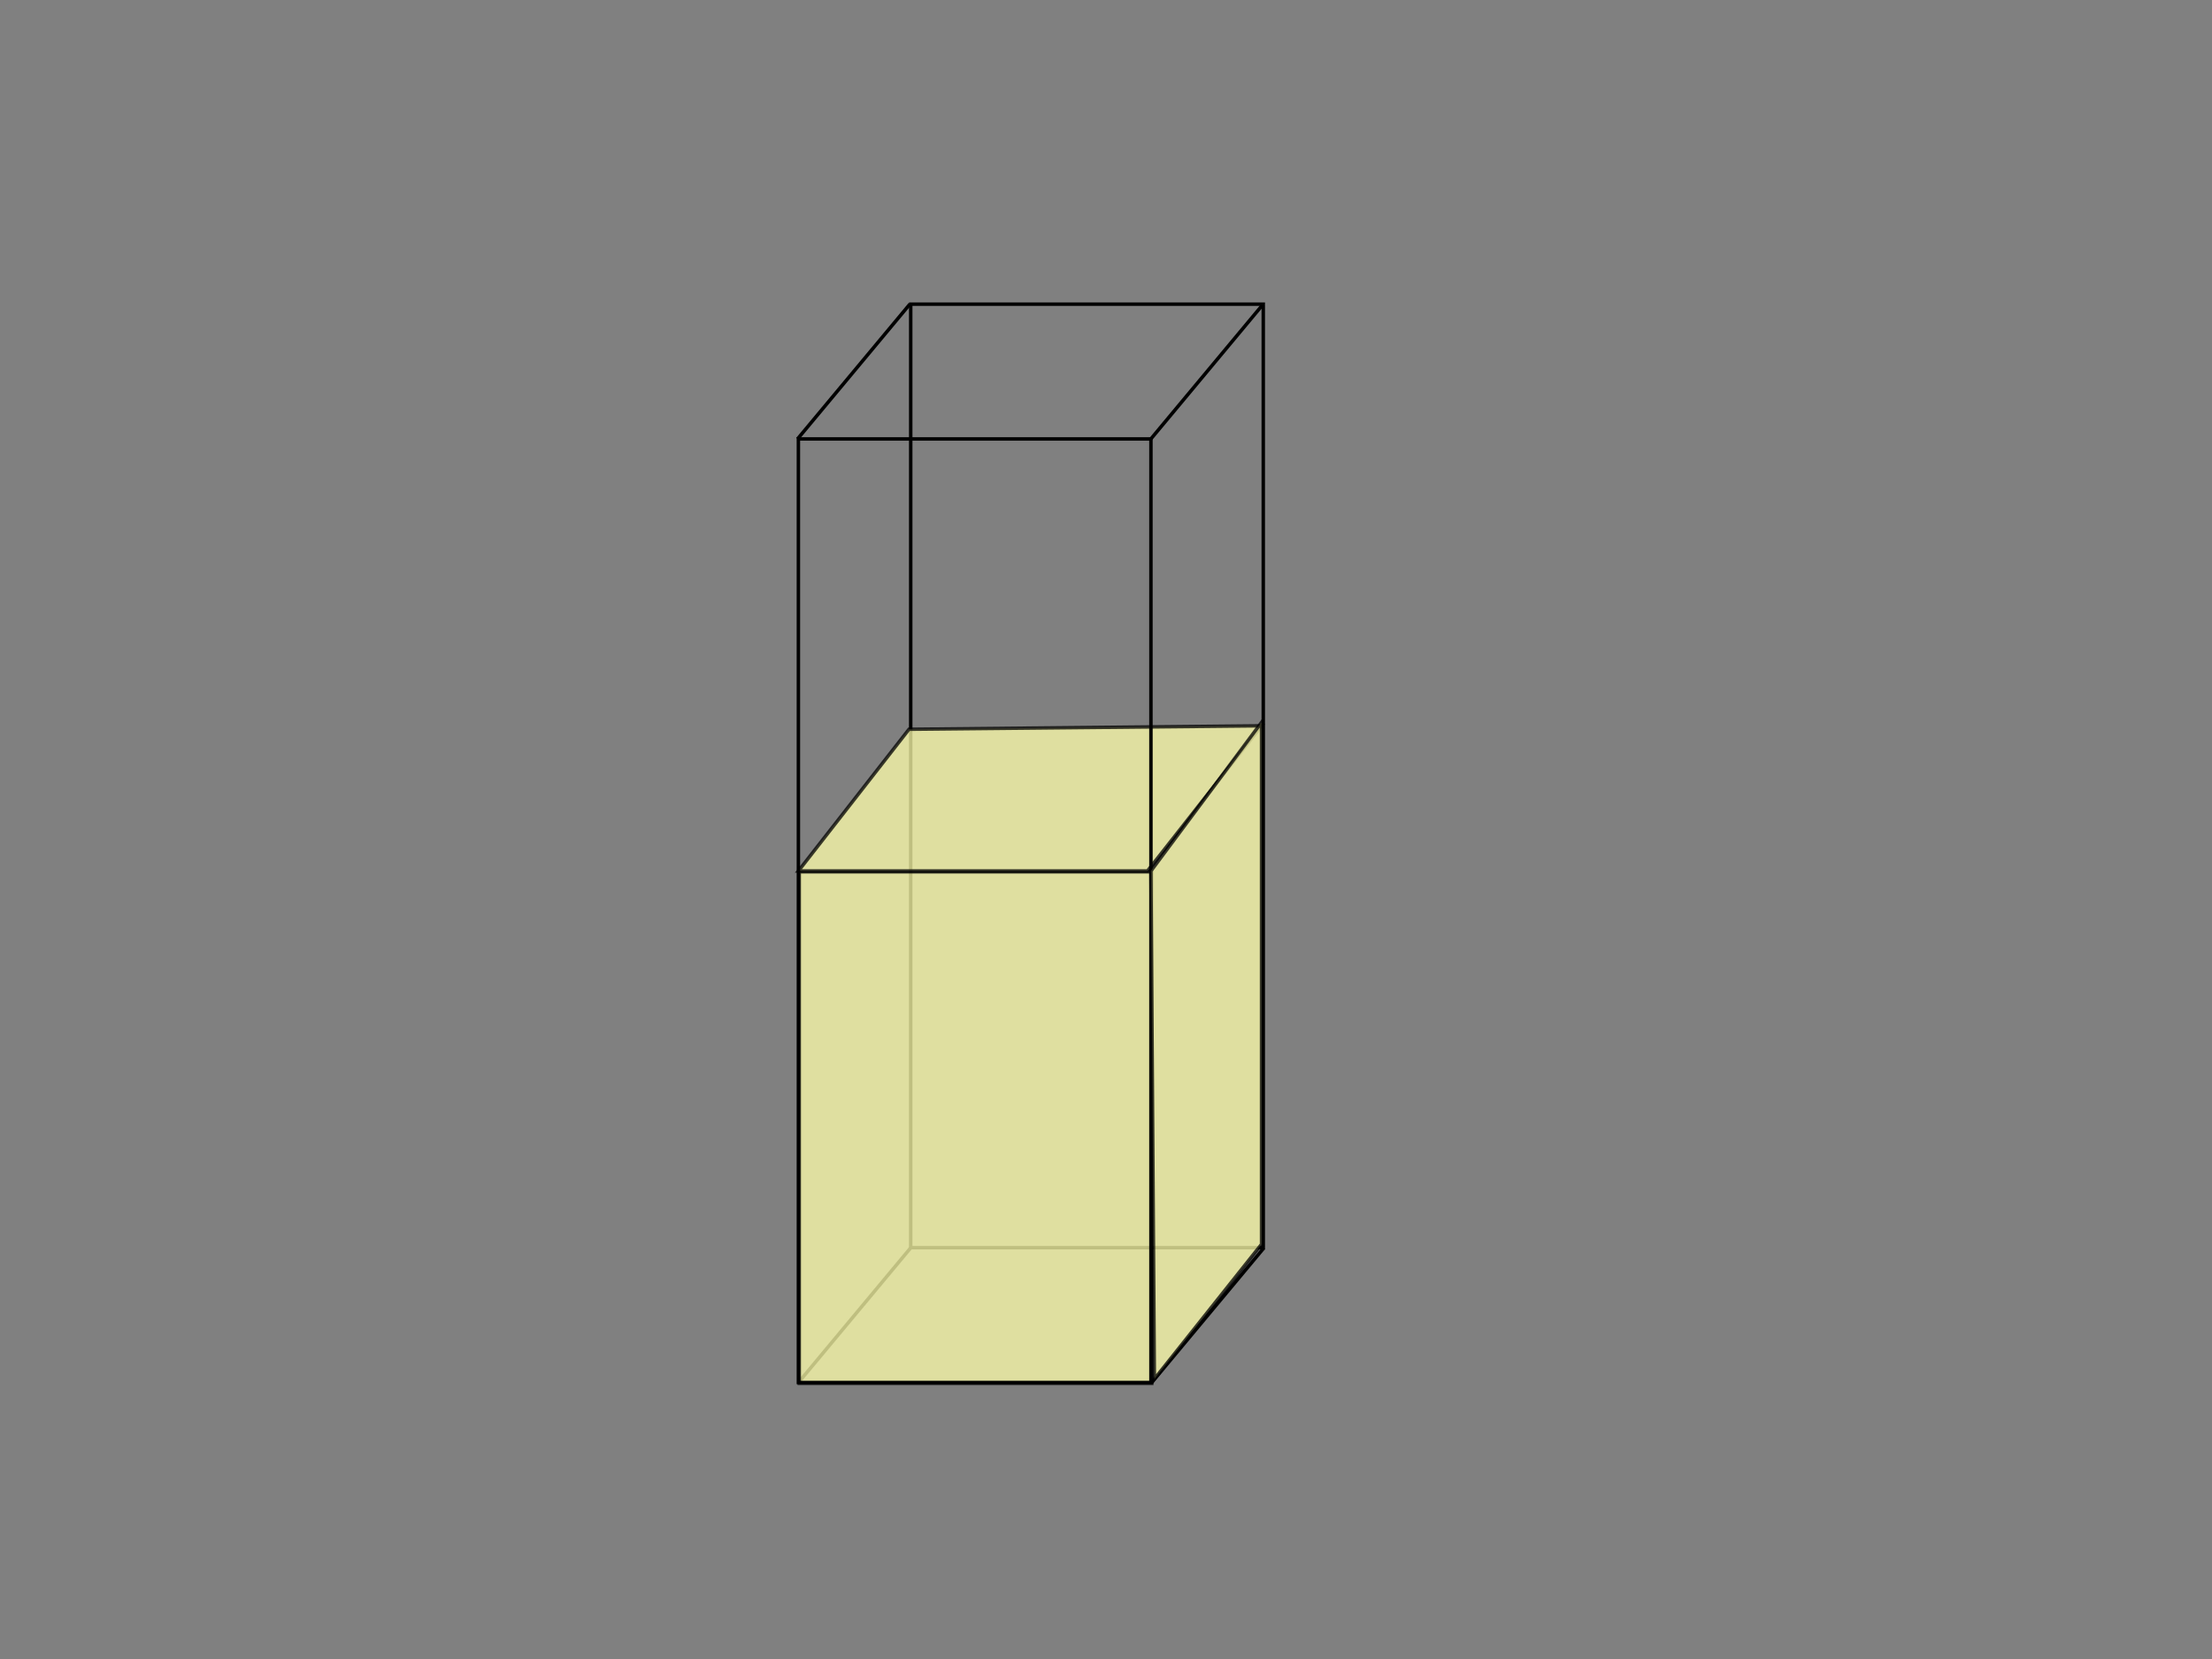
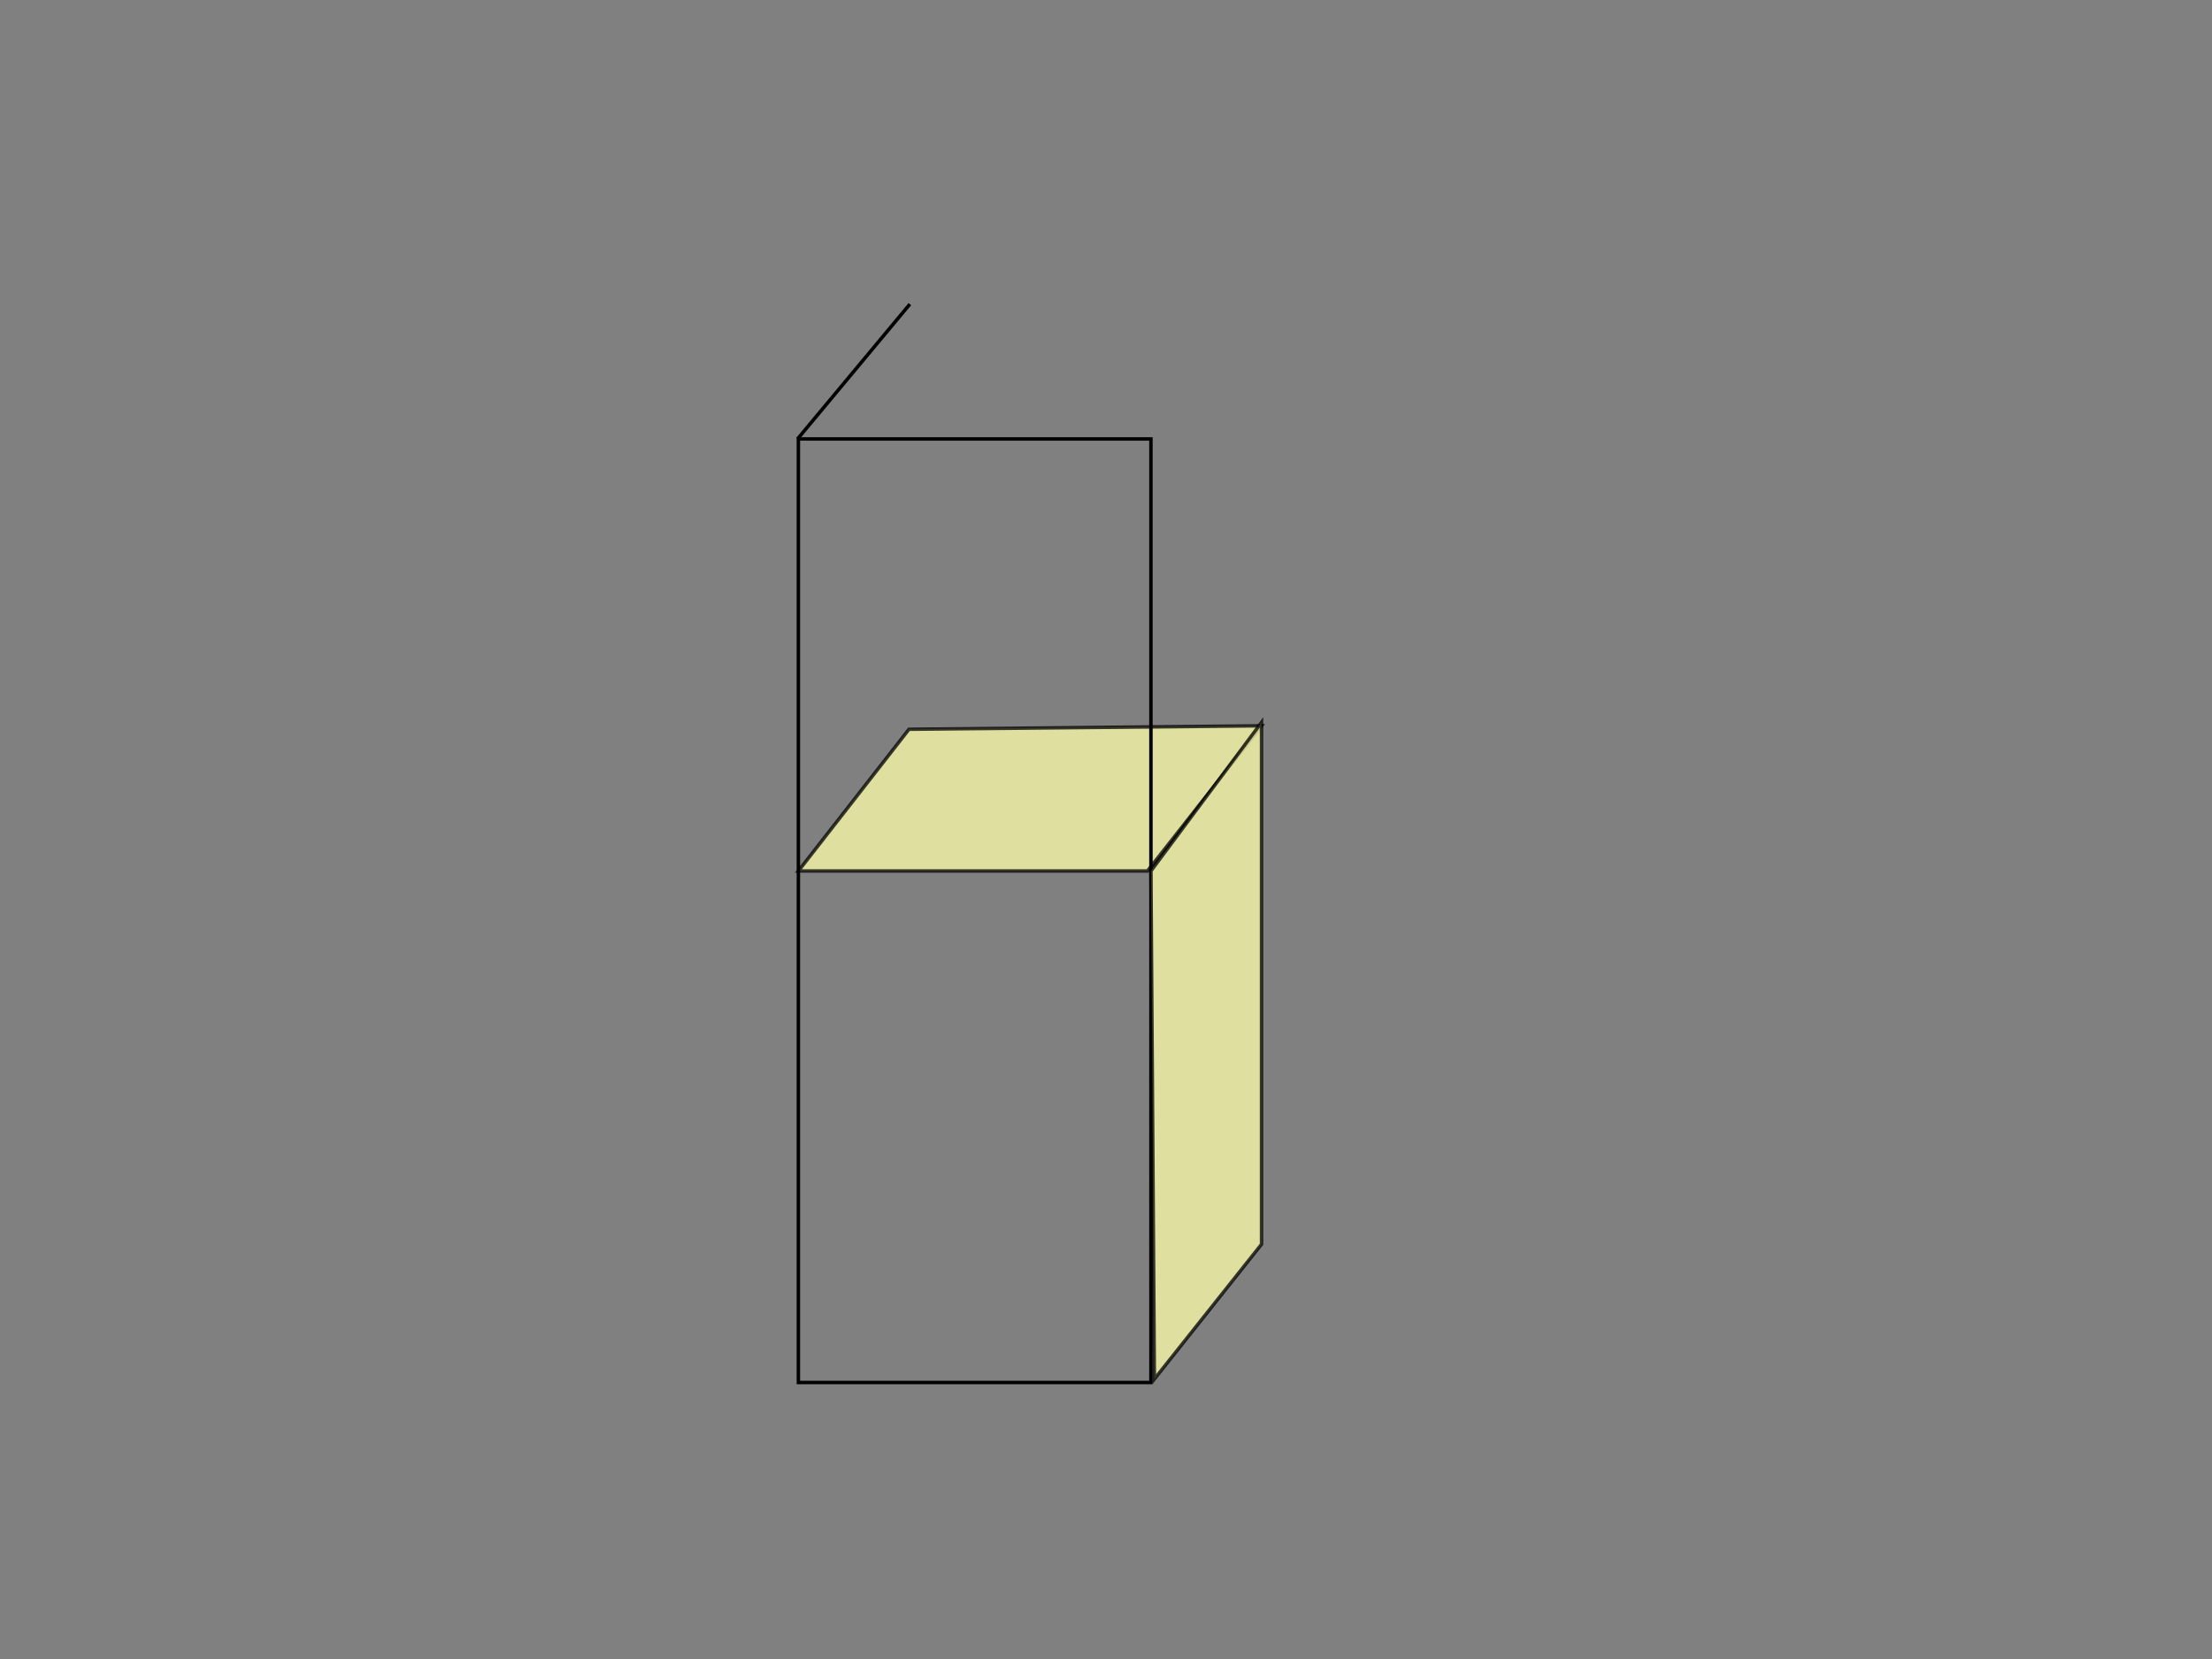
<svg xmlns="http://www.w3.org/2000/svg" width="640" height="480">
  <rect width="100%" height="100%" fill="#808080" stroke="none" />
  <title>cuvette filled</title>
  <g>
    <title>Layer 1</title>
-     <rect fill="none" stroke="#000000" x="263.5" y="88" width="102" height="273" id="svg_2" />
    <line fill="none" stroke="#000000" x1="263.25" y1="88" x2="230.75" y2="127" id="svg_4" />
-     <line fill="none" stroke="#000000" x1="365.375" y1="88.125" x2="332.875" y2="127.125" id="svg_5" />
-     <line fill="none" stroke="#000000" x1="365.625" y1="361.125" x2="333.125" y2="400.125" id="svg_6" />
-     <line fill="none" stroke="#000000" x1="263.625" y1="360.875" x2="231.125" y2="399.875" id="svg_7" />
-     <rect fill="#ffffaa" stroke="#000000" x="231.25" y="252.25" width="102" height="148" id="svg_8" opacity="0.75" />
    <path fill="#ffffaa" stroke="#000000" opacity="0.75" d="m231,252l32,-41l102,-1l-33,42l-101,0z" id="svg_13" />
    <rect fill="none" stroke="#000000" x="231" y="127" width="102" height="273" id="svg_1" />
    <path fill="#ffffaa" stroke="#000000" opacity="0.75" d="m333,252l32,-43l0,151l-31,39l-1,-147z" id="svg_14" />
  </g>
</svg>